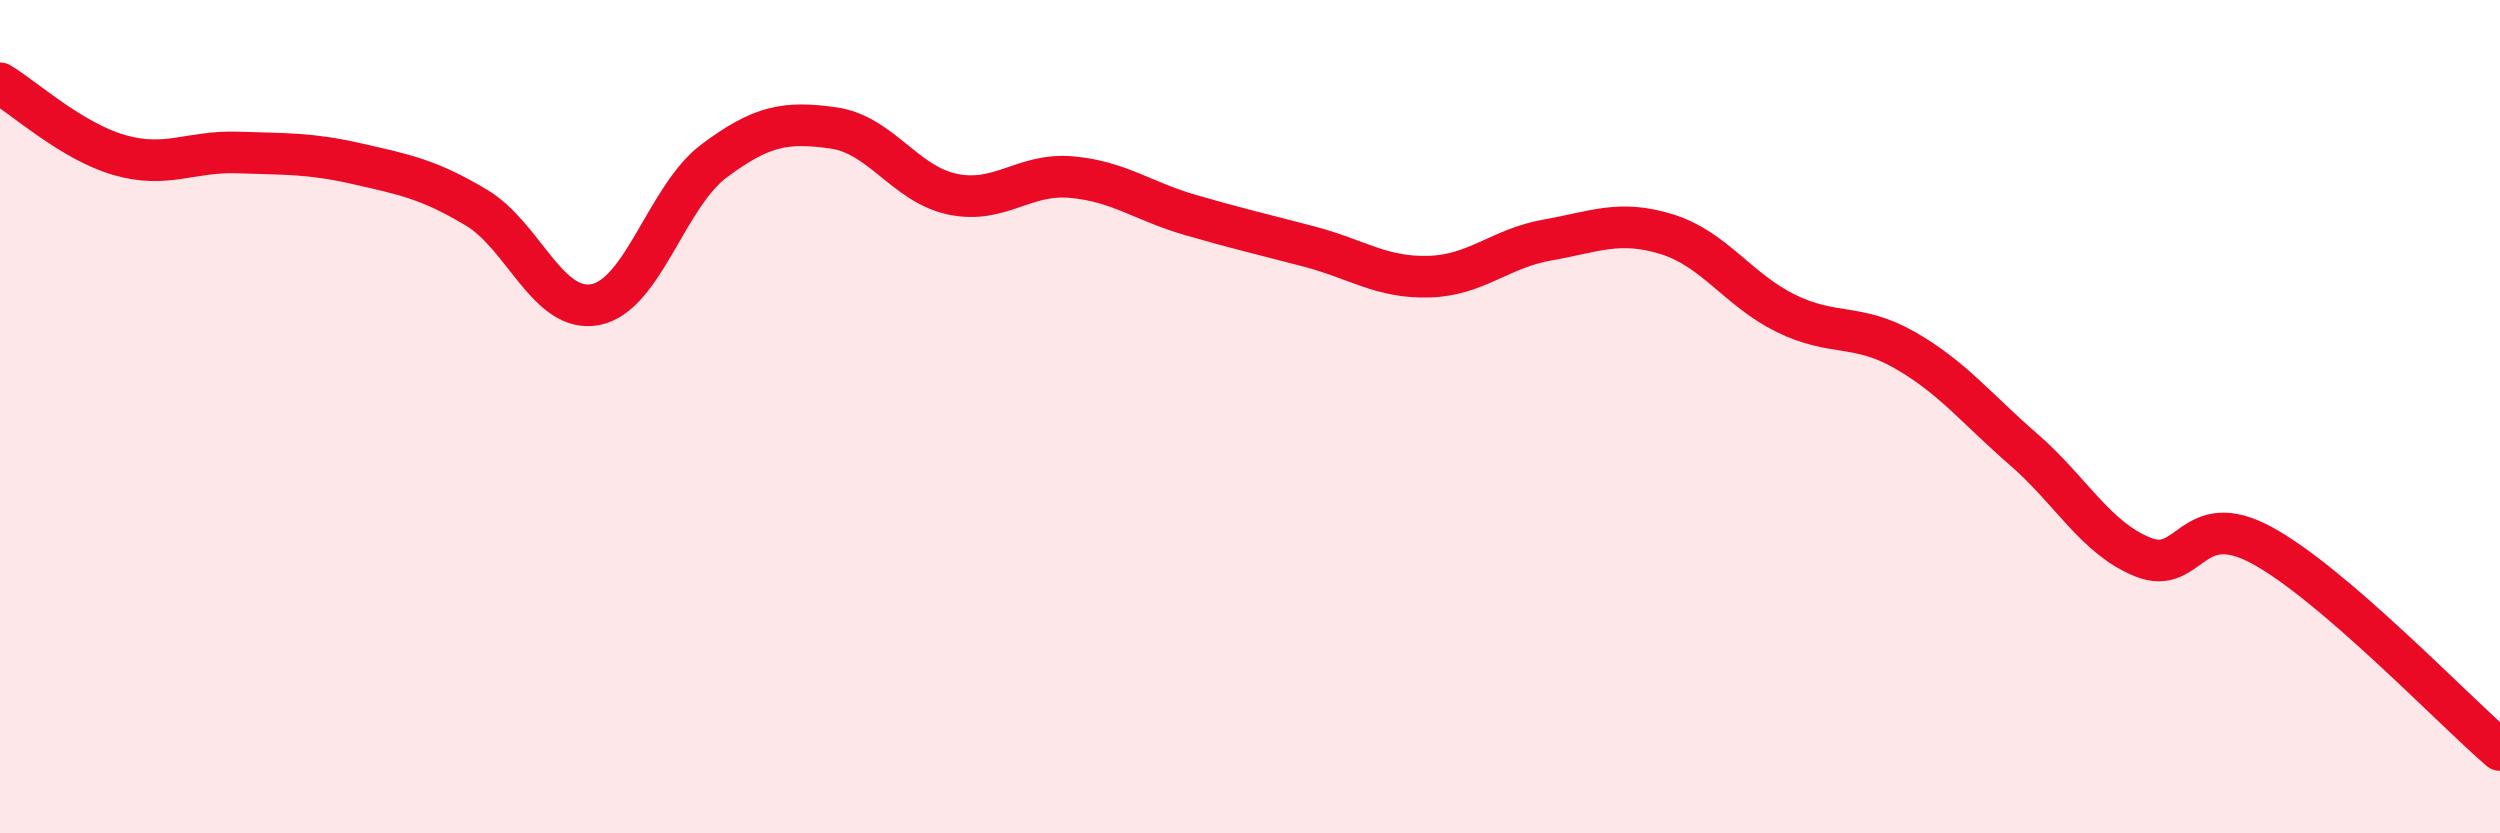
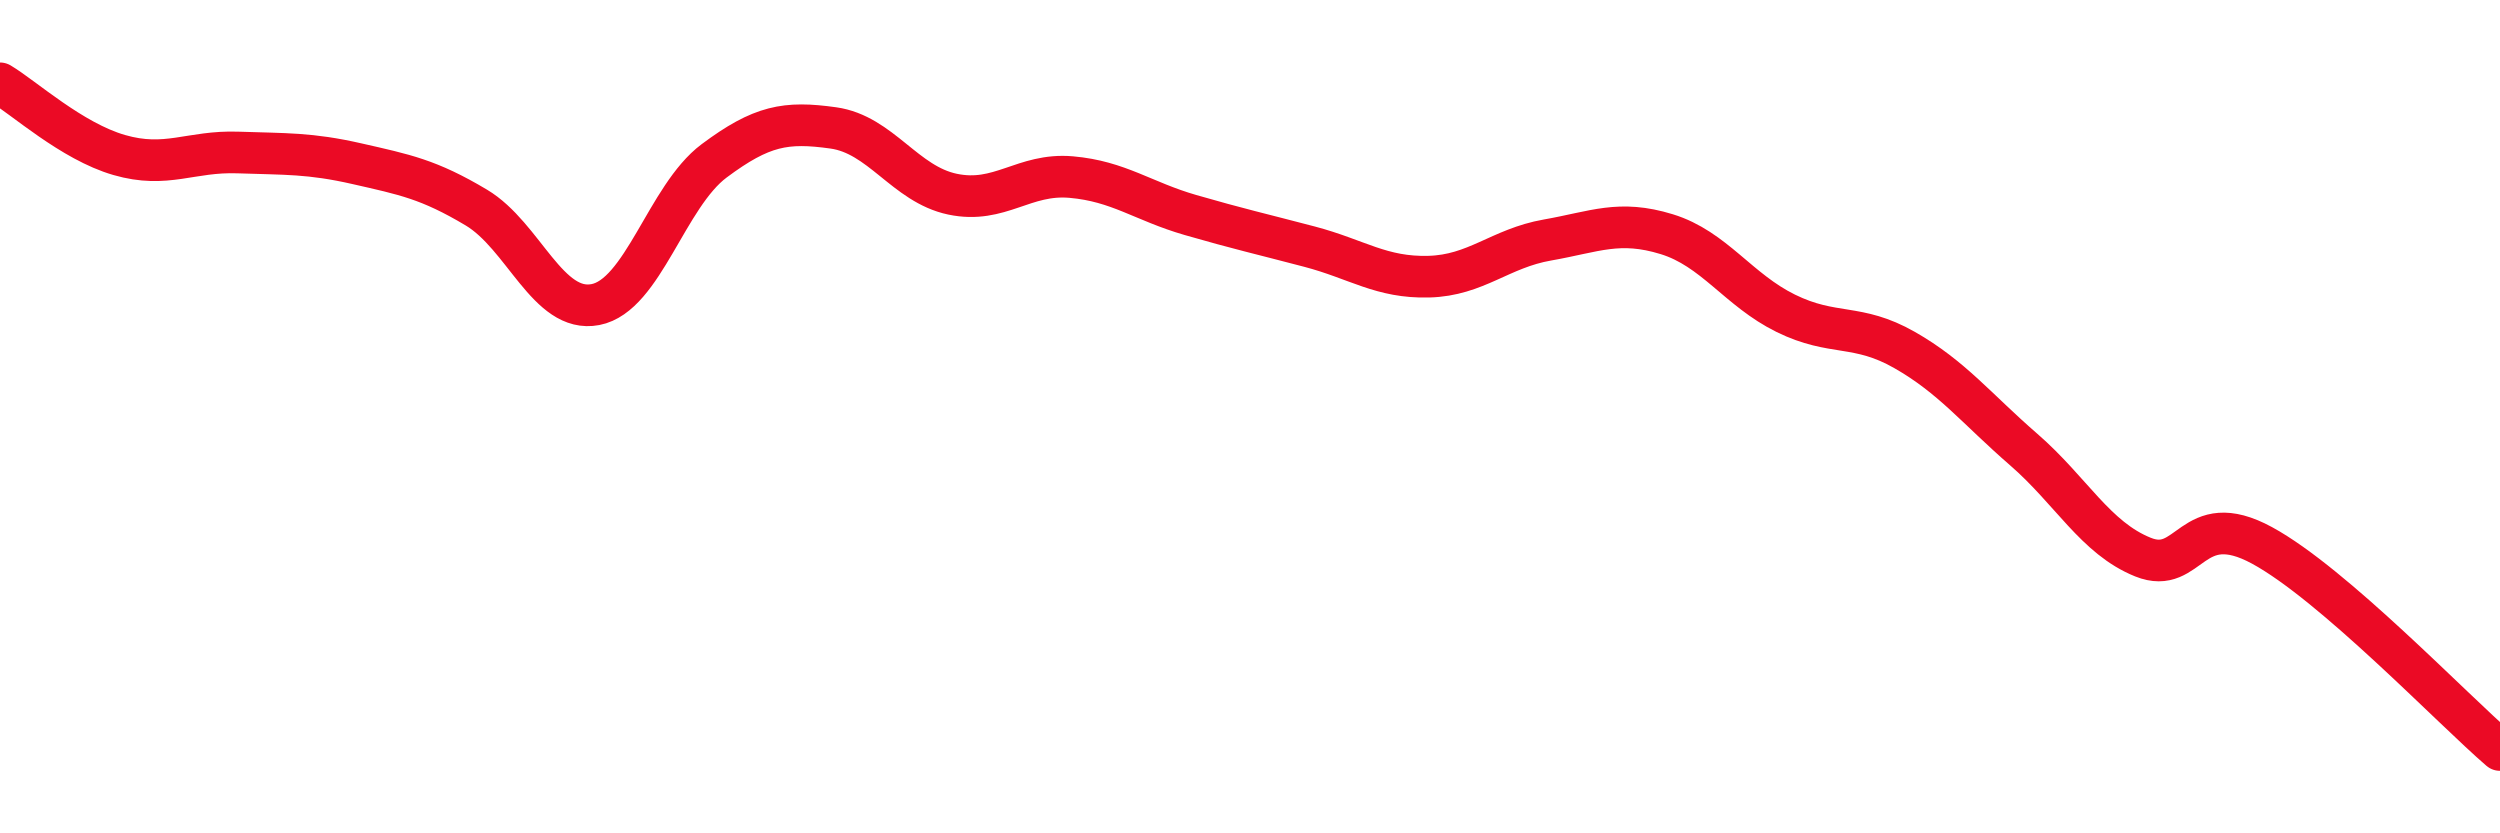
<svg xmlns="http://www.w3.org/2000/svg" width="60" height="20" viewBox="0 0 60 20">
-   <path d="M 0,2 C 0.57,2.34 1.72,3.39 2.86,3.72 C 4,4.05 4.57,3.62 5.71,3.66 C 6.85,3.7 7.43,3.67 8.57,3.93 C 9.71,4.19 10.29,4.3 11.43,4.98 C 12.57,5.66 13.15,7.53 14.29,7.31 C 15.43,7.09 16,4.71 17.14,3.86 C 18.28,3.01 18.86,2.91 20,3.07 C 21.14,3.23 21.72,4.42 22.86,4.66 C 24,4.9 24.57,4.15 25.71,4.25 C 26.85,4.35 27.43,4.83 28.57,5.16 C 29.71,5.49 30.29,5.62 31.43,5.92 C 32.57,6.22 33.15,6.67 34.29,6.64 C 35.43,6.61 36,5.96 37.14,5.76 C 38.28,5.56 38.86,5.27 40,5.62 C 41.14,5.97 41.72,6.96 42.86,7.52 C 44,8.08 44.57,7.75 45.71,8.4 C 46.85,9.05 47.43,9.8 48.57,10.79 C 49.71,11.78 50.29,12.91 51.43,13.37 C 52.57,13.83 52.58,12.16 54.29,13.09 C 56,14.02 58.86,17.02 60,18L60 20L0 20Z" fill="#EB0A25" opacity="0.1" stroke-linecap="round" stroke-linejoin="round" />
  <path d="M 0,2 C 0.57,2.34 1.72,3.39 2.86,3.72 C 4,4.05 4.57,3.62 5.71,3.66 C 6.85,3.7 7.43,3.67 8.57,3.93 C 9.71,4.19 10.29,4.3 11.43,4.98 C 12.57,5.66 13.15,7.53 14.29,7.31 C 15.43,7.09 16,4.71 17.14,3.86 C 18.28,3.01 18.86,2.91 20,3.07 C 21.14,3.23 21.72,4.42 22.86,4.66 C 24,4.9 24.57,4.15 25.71,4.25 C 26.85,4.35 27.43,4.83 28.57,5.16 C 29.71,5.49 30.29,5.62 31.43,5.92 C 32.57,6.22 33.15,6.67 34.29,6.64 C 35.43,6.61 36,5.96 37.14,5.76 C 38.28,5.56 38.86,5.27 40,5.62 C 41.14,5.97 41.72,6.96 42.86,7.52 C 44,8.08 44.57,7.75 45.71,8.4 C 46.85,9.05 47.43,9.8 48.57,10.79 C 49.71,11.78 50.29,12.91 51.43,13.37 C 52.57,13.83 52.58,12.16 54.29,13.09 C 56,14.02 58.86,17.02 60,18" stroke="#EB0A25" stroke-width="1" fill="none" stroke-linecap="round" stroke-linejoin="round" />
</svg>